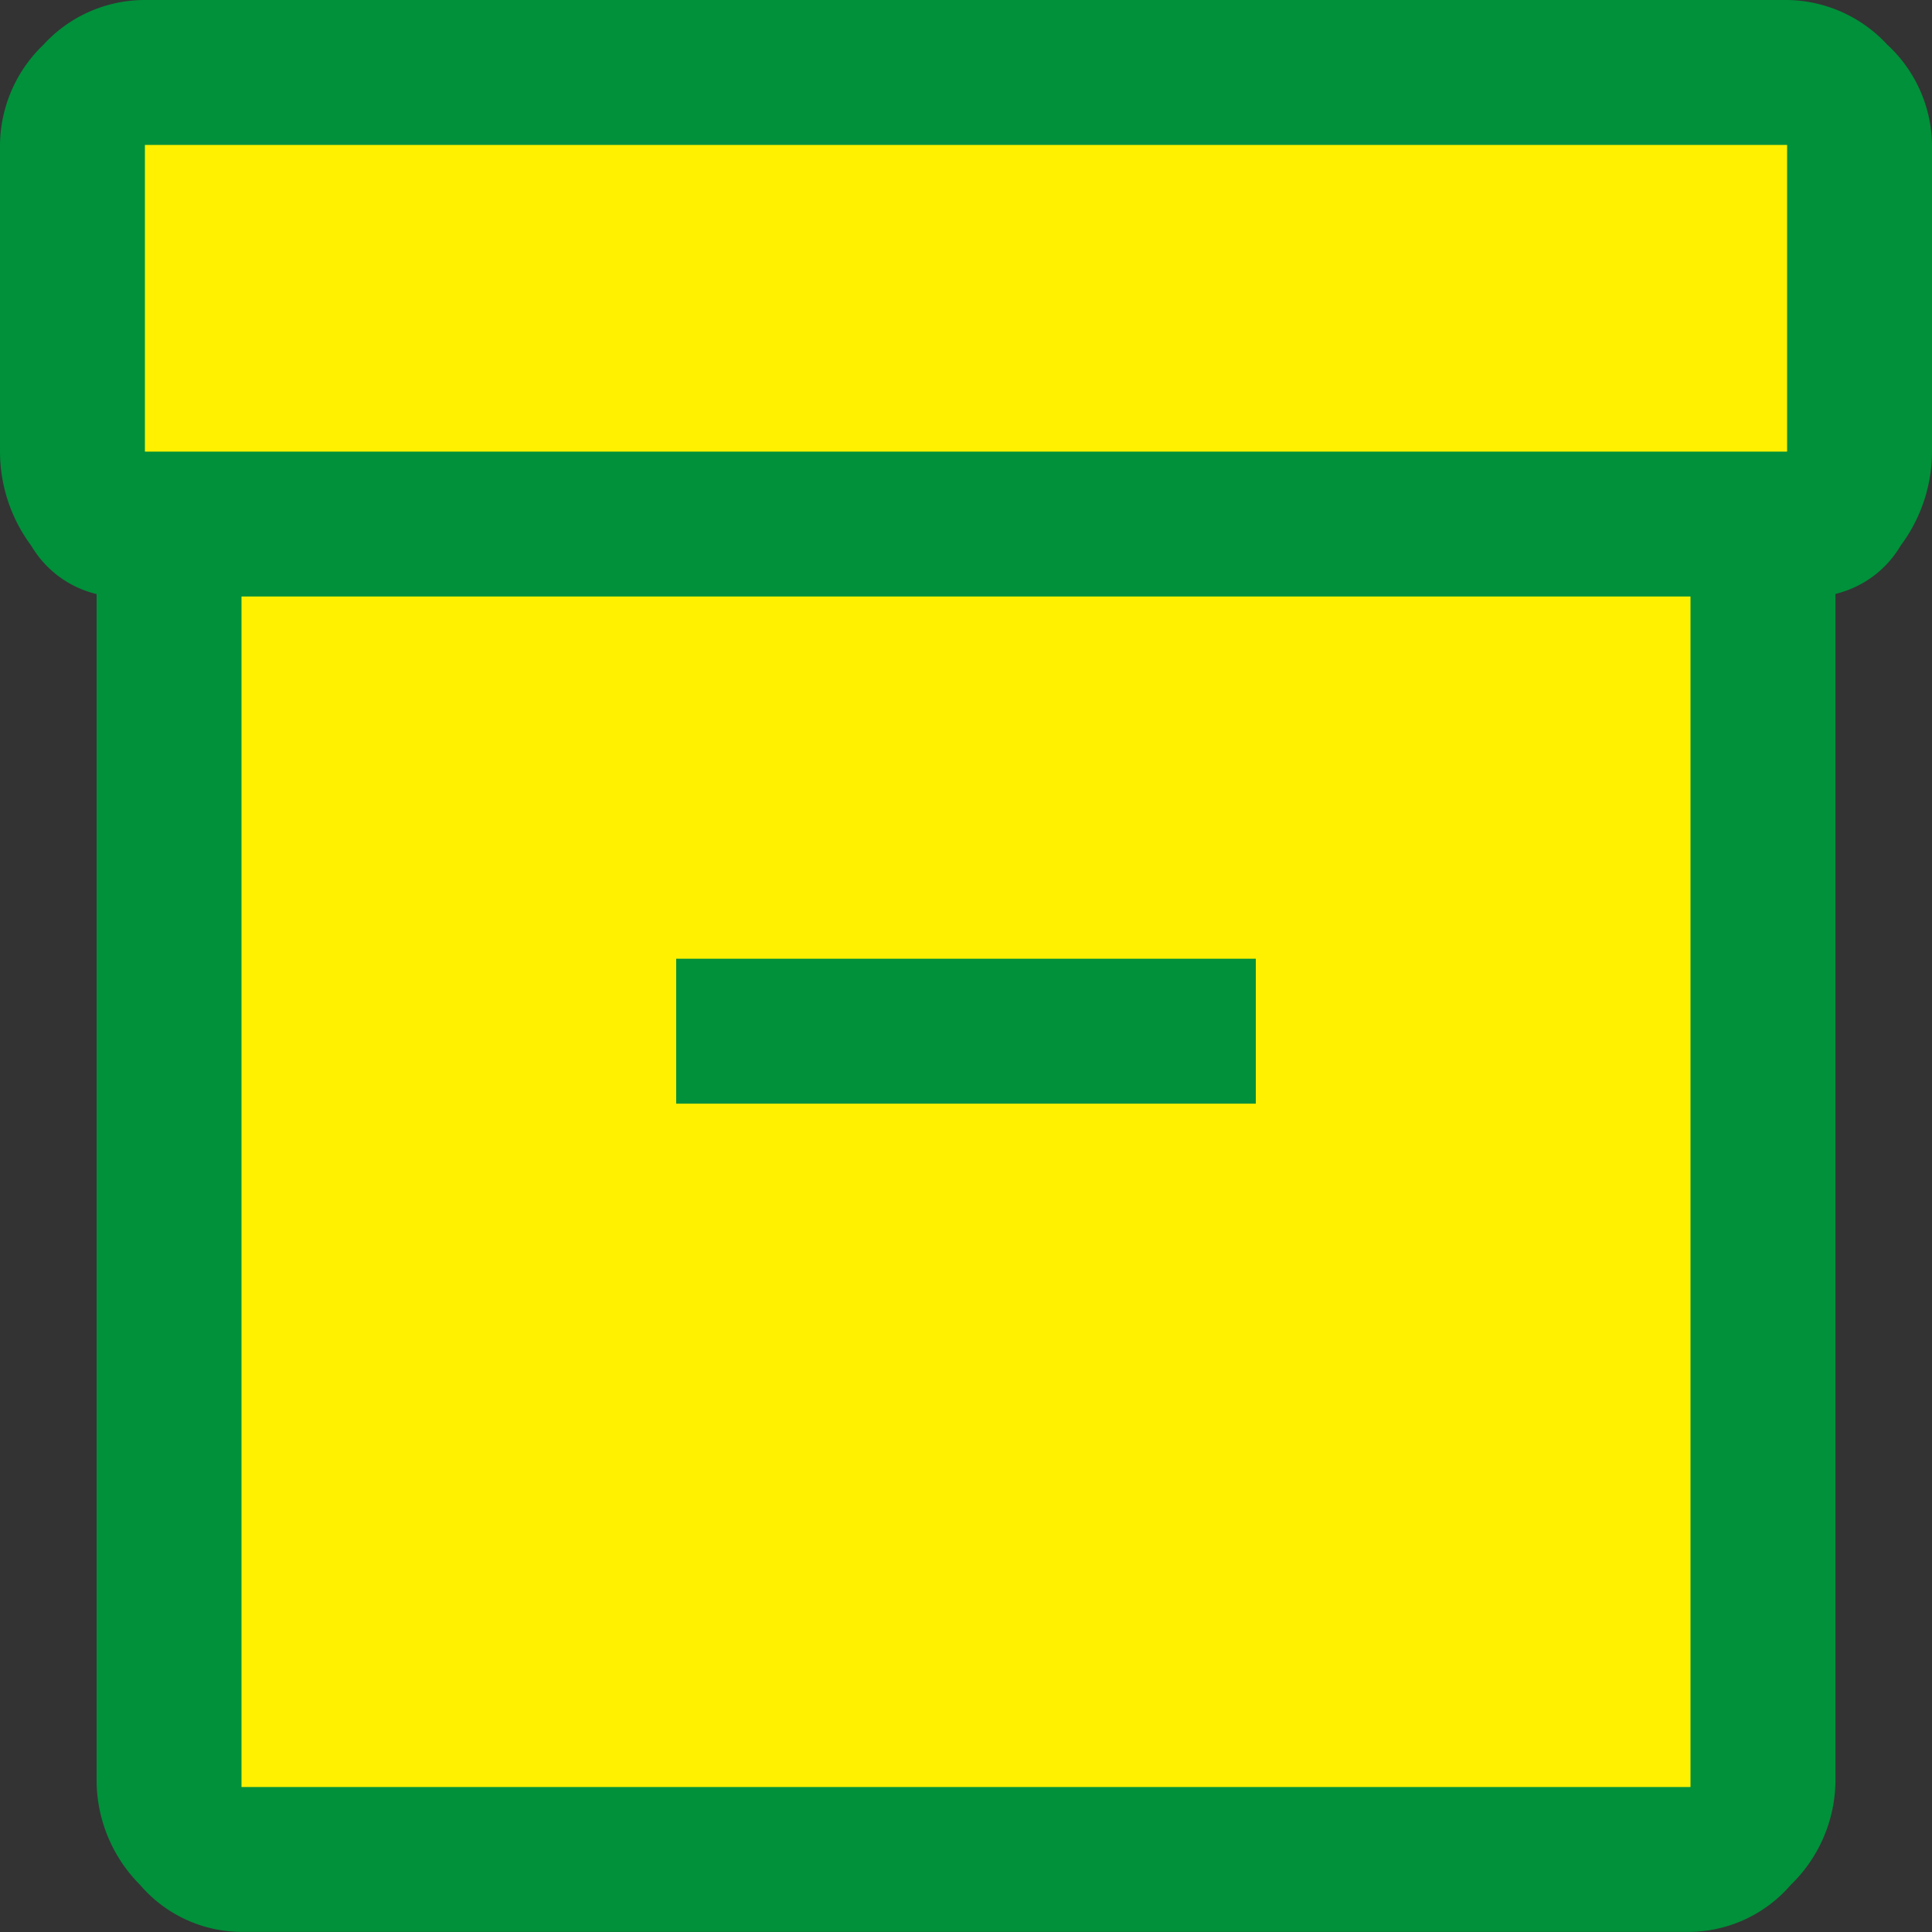
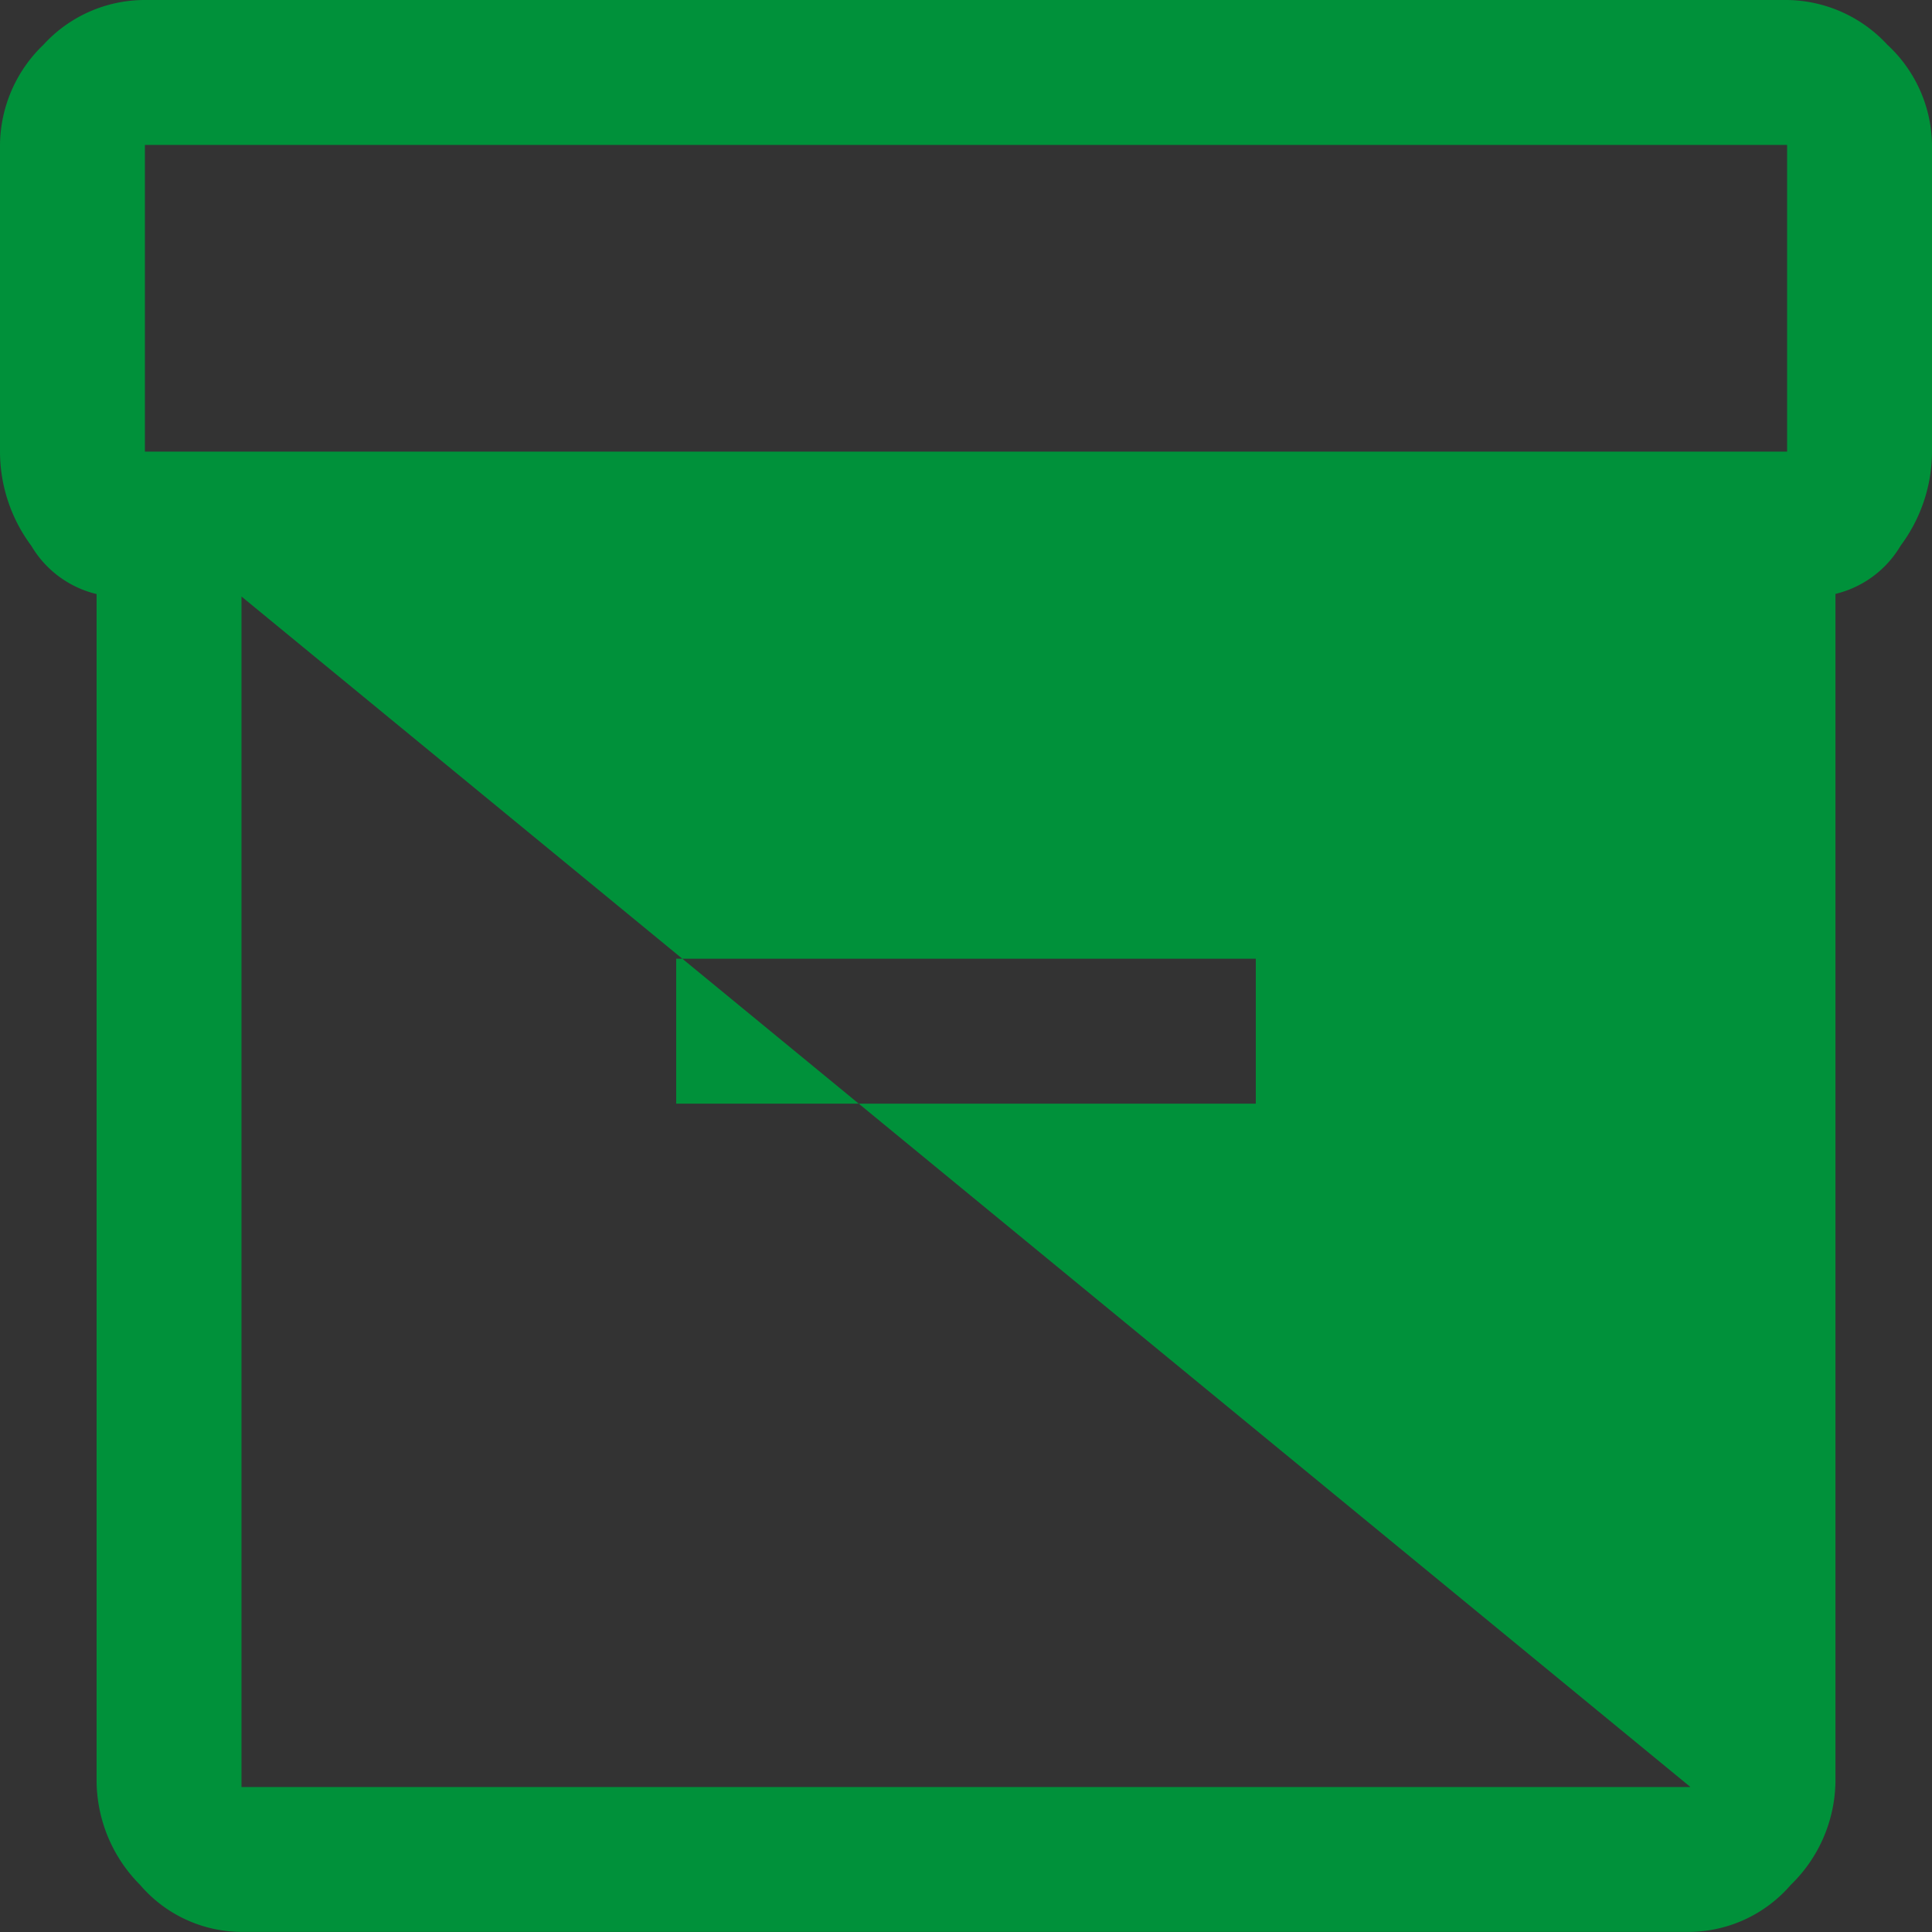
<svg xmlns="http://www.w3.org/2000/svg" width="37" height="37" viewBox="0 0 37 37">
  <rect x="0" y="0" width="37" height="37" fill="#333333" stroke="none" />
  <g id="グループ_1835" data-name="グループ 1835" transform="translate(-1211 -2857)">
-     <path id="パス_1318" data-name="パス 1318" d="M-15738.18,2772.86v7.927h1.63v25.2h30.032v-24.67h1.725v-8.462Z" transform="translate(16951 86)" fill="#fff100" />
-     <path id="パス_1315" data-name="パス 1315" d="M5.85,38.132V15.377A1.988,1.988,0,0,1,4.6,14.453a3.021,3.021,0,0,1-.6-1.8V6.775a2.688,2.688,0,0,1,.833-1.919A2.627,2.627,0,0,1,6.775,4h31.45a2.653,2.653,0,0,1,1.919.856A2.653,2.653,0,0,1,41,6.775v5.874a3.021,3.021,0,0,1-.6,1.8,1.988,1.988,0,0,1-1.249.925V38.132a2.805,2.805,0,0,1-.856,1.966,2.594,2.594,0,0,1-1.919.9H8.625a2.568,2.568,0,0,1-1.942-.9A2.845,2.845,0,0,1,5.85,38.132ZM8.625,15.424v22.8h27.75v-22.8Zm29.6-2.775V6.775H6.775v5.874ZM16.95,25.136h11.1V22.361H16.95ZM8.625,38.225v0Z" transform="translate(1207 2853)" fill="#00913a" />
+     <path id="パス_1315" data-name="パス 1315" d="M5.85,38.132V15.377A1.988,1.988,0,0,1,4.6,14.453a3.021,3.021,0,0,1-.6-1.8V6.775a2.688,2.688,0,0,1,.833-1.919A2.627,2.627,0,0,1,6.775,4h31.45a2.653,2.653,0,0,1,1.919.856A2.653,2.653,0,0,1,41,6.775v5.874a3.021,3.021,0,0,1-.6,1.8,1.988,1.988,0,0,1-1.249.925V38.132a2.805,2.805,0,0,1-.856,1.966,2.594,2.594,0,0,1-1.919.9H8.625a2.568,2.568,0,0,1-1.942-.9A2.845,2.845,0,0,1,5.85,38.132ZM8.625,15.424v22.8h27.75Zm29.6-2.775V6.775H6.775v5.874ZM16.95,25.136h11.1V22.361H16.95ZM8.625,38.225v0Z" transform="translate(1207 2853)" fill="#00913a" />
  </g>
</svg>